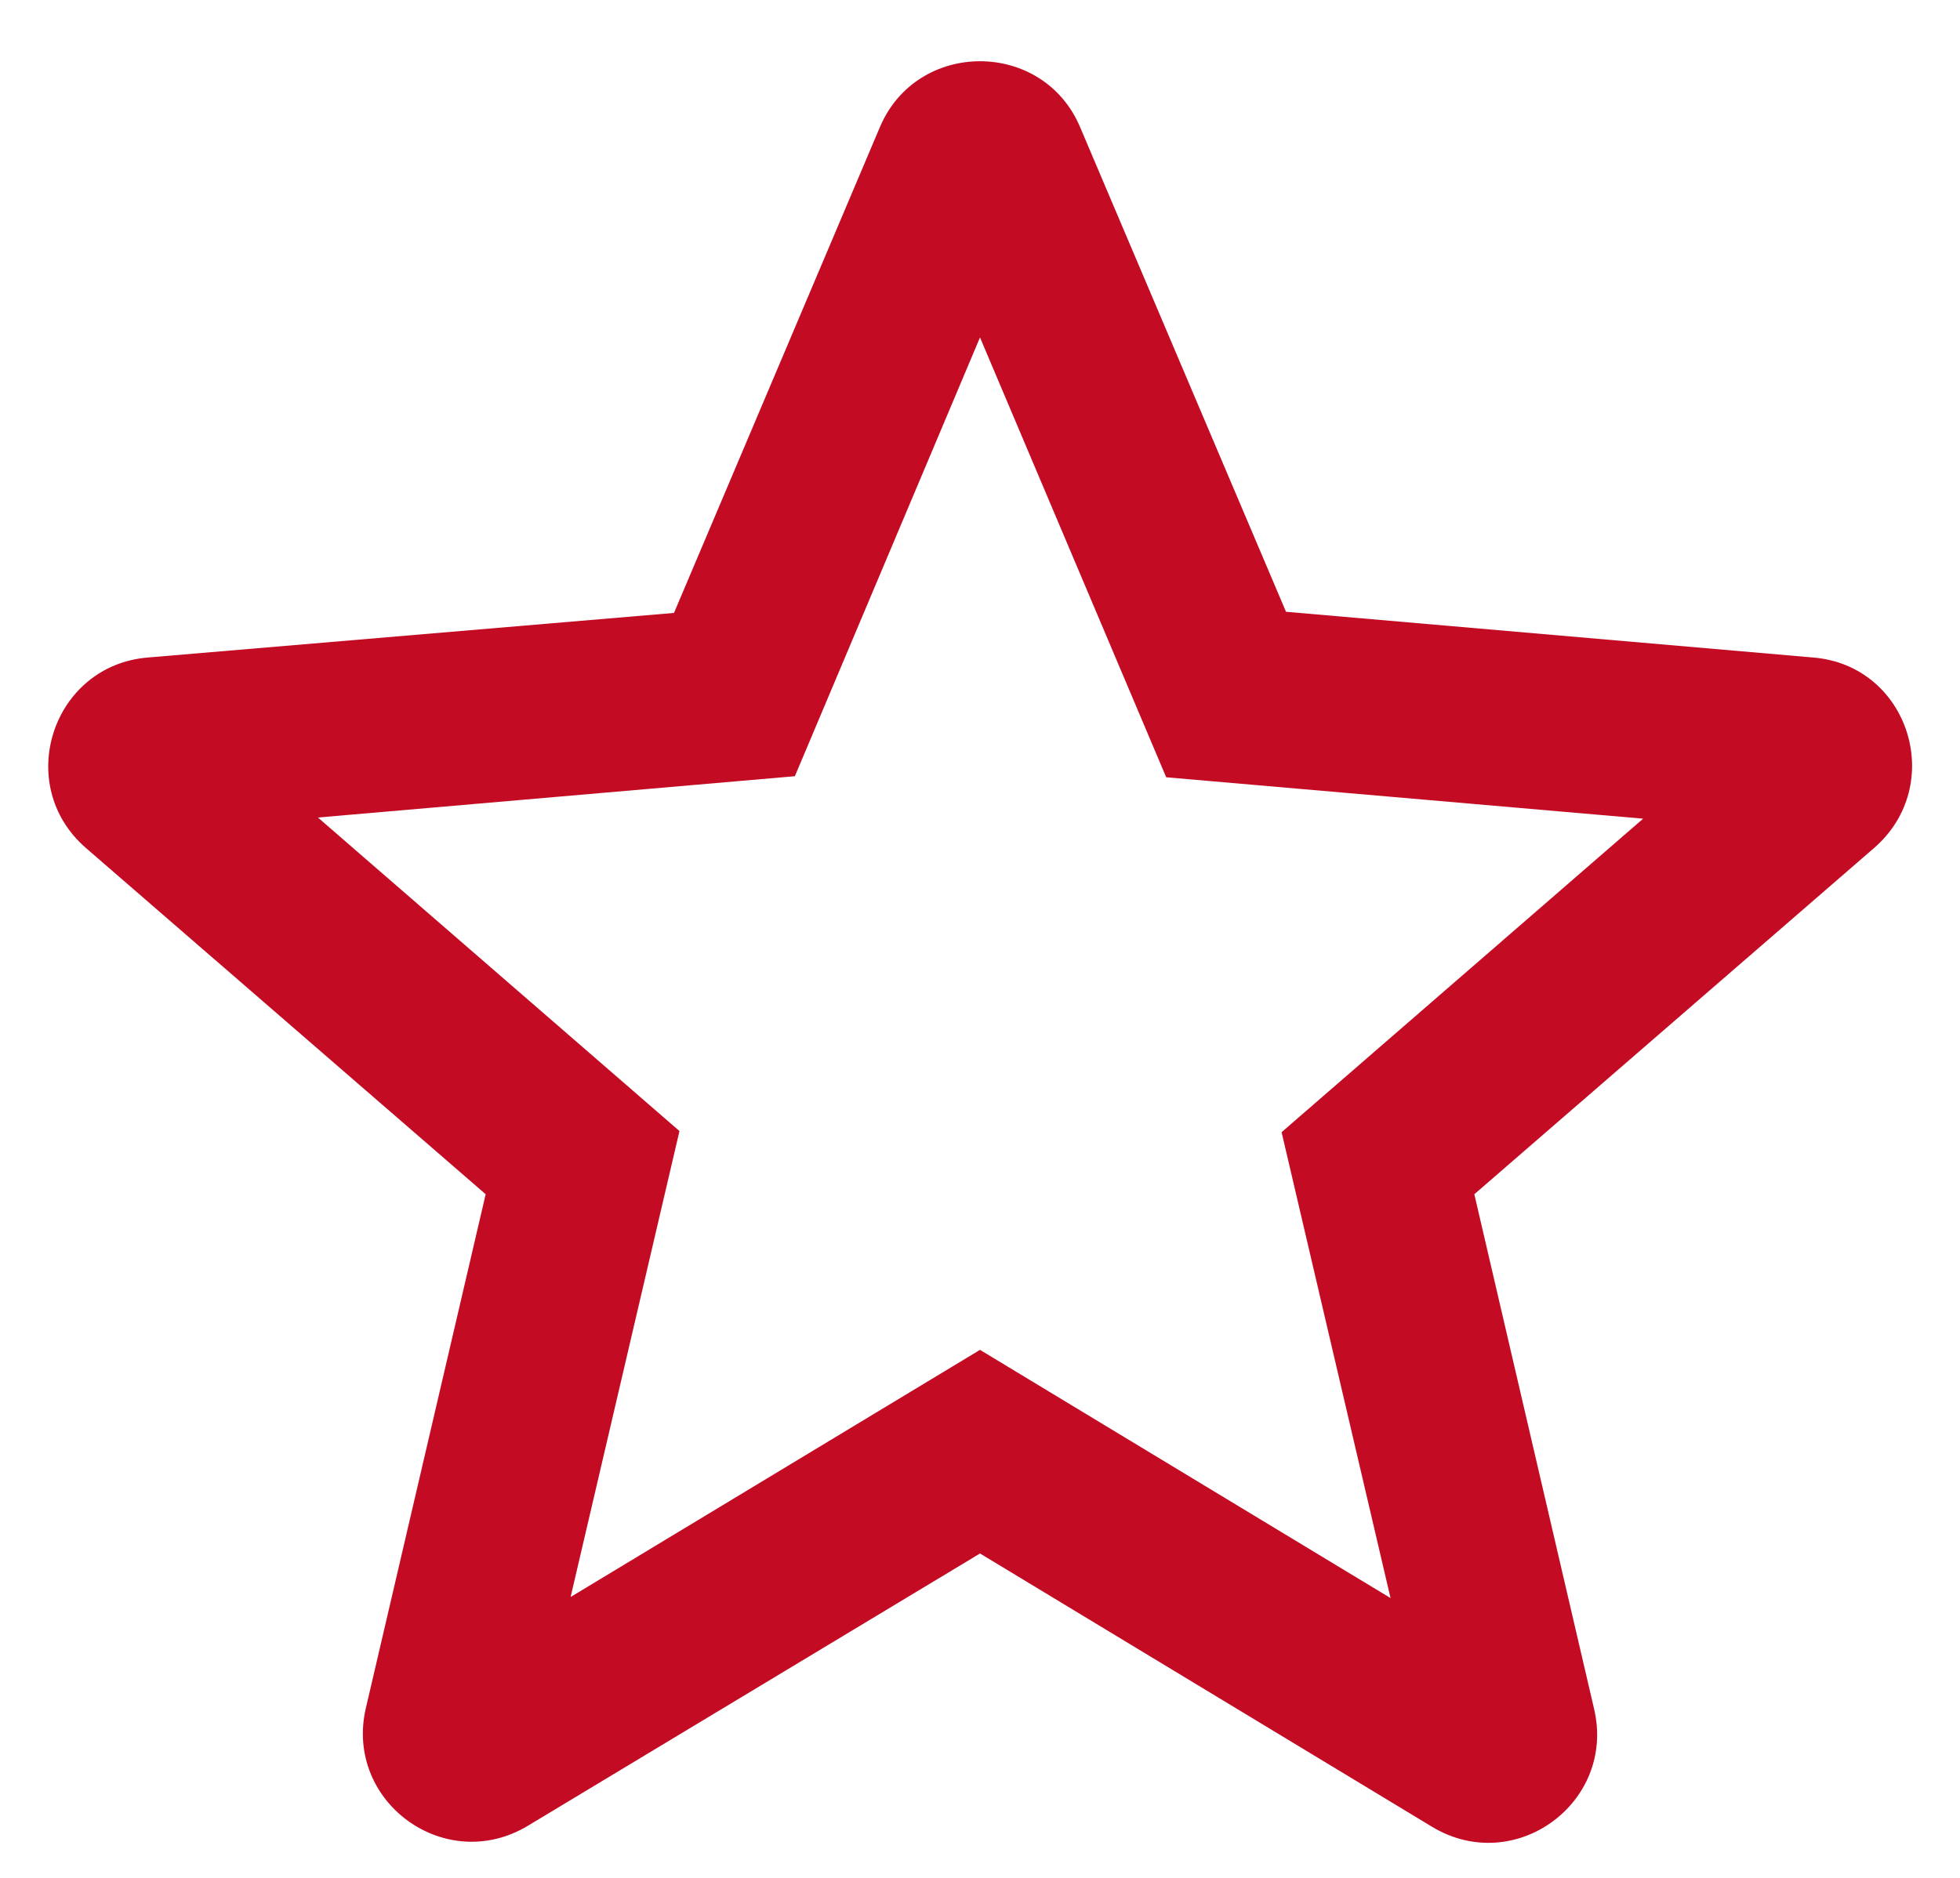
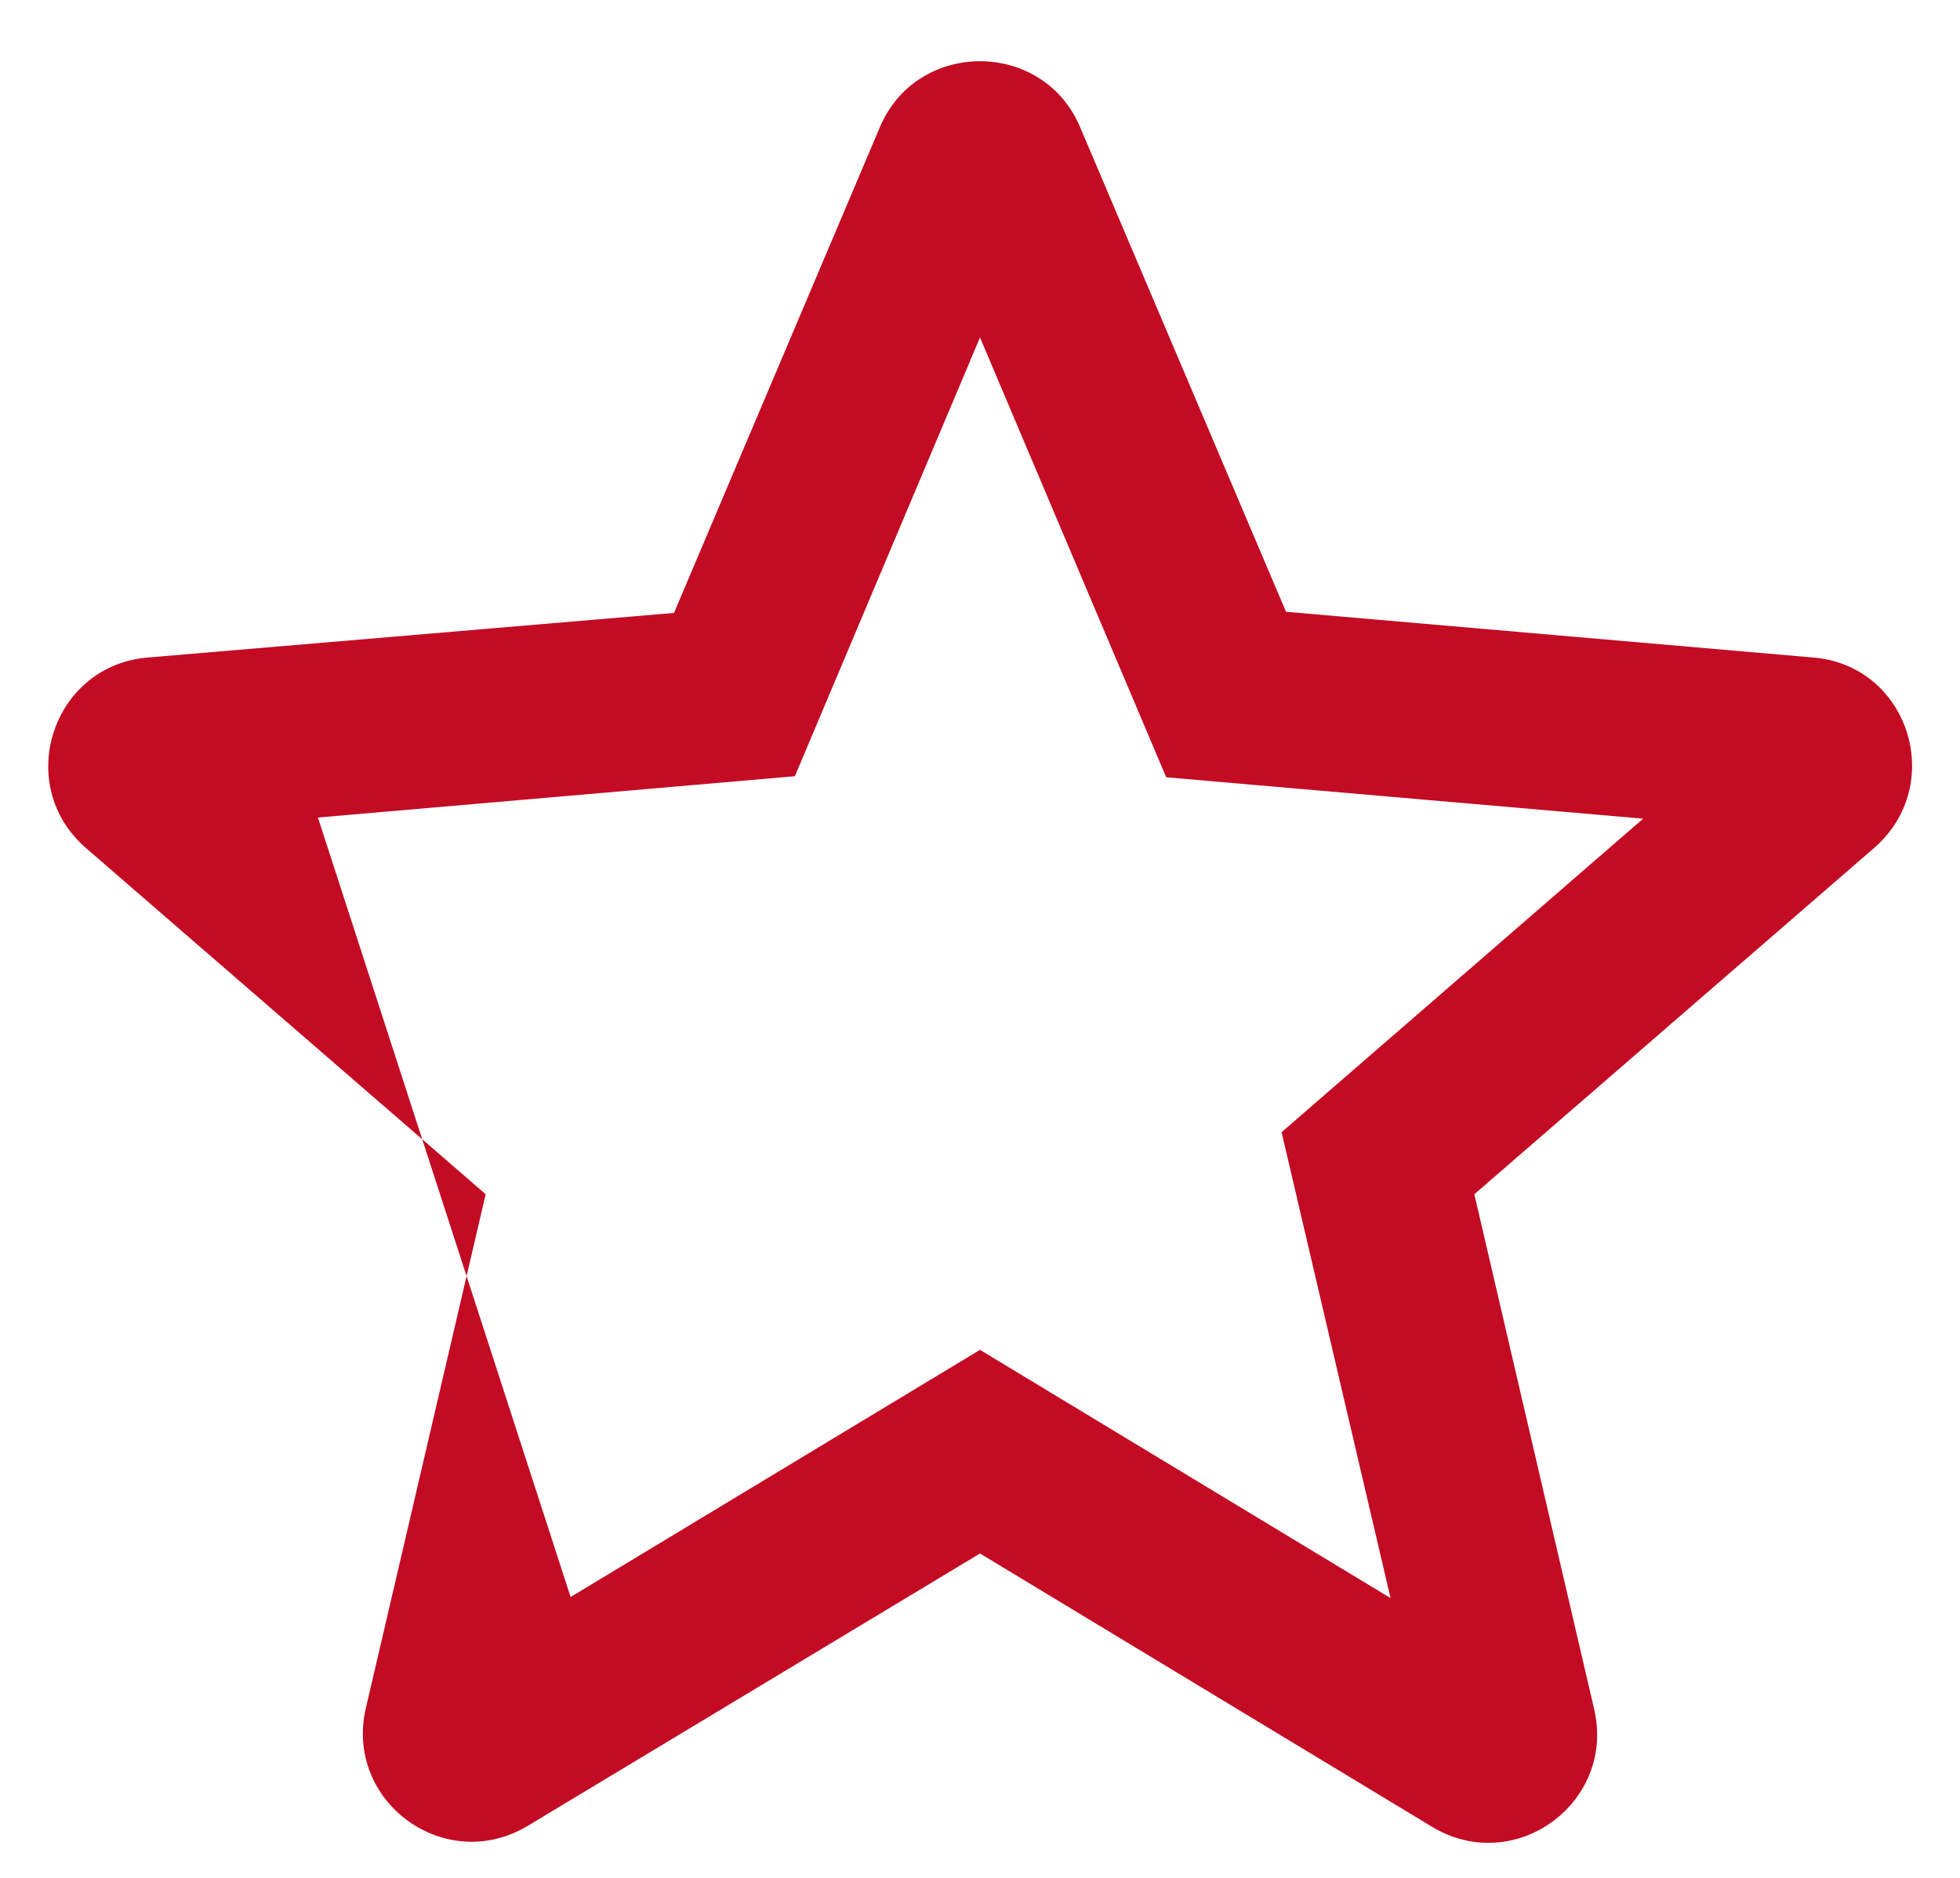
<svg xmlns="http://www.w3.org/2000/svg" width="24" height="23" viewBox="0 0 24 23" fill="none">
-   <path fill-rule="evenodd" clip-rule="evenodd" d="M22.2 8.053L15.747 7.493L13.227 1.56C12.773 0.48 11.227 0.48 10.773 1.56L8.253 7.507L1.813 8.053C0.64 8.147 0.16 9.613 1.053 10.387L5.947 14.627L4.48 20.92C4.213 22.067 5.453 22.973 6.467 22.36L12 19.027L17.533 22.373C18.547 22.987 19.787 22.08 19.52 20.933L18.053 14.627L22.947 10.387C23.84 9.613 23.373 8.147 22.2 8.053ZM12 16.533L6.987 19.56L8.32 13.853L3.893 10.013L9.733 9.507L12 4.133L14.28 9.52L20.12 10.027L15.693 13.867L17.027 19.573L12 16.533Z" fill="#C30B24" />
+   <path fill-rule="evenodd" clip-rule="evenodd" d="M22.2 8.053L15.747 7.493L13.227 1.56C12.773 0.48 11.227 0.48 10.773 1.56L8.253 7.507L1.813 8.053C0.64 8.147 0.16 9.613 1.053 10.387L5.947 14.627L4.48 20.92C4.213 22.067 5.453 22.973 6.467 22.36L12 19.027L17.533 22.373C18.547 22.987 19.787 22.08 19.52 20.933L18.053 14.627L22.947 10.387C23.84 9.613 23.373 8.147 22.2 8.053ZM12 16.533L6.987 19.56L3.893 10.013L9.733 9.507L12 4.133L14.28 9.52L20.12 10.027L15.693 13.867L17.027 19.573L12 16.533Z" fill="#C30B24" />
</svg>